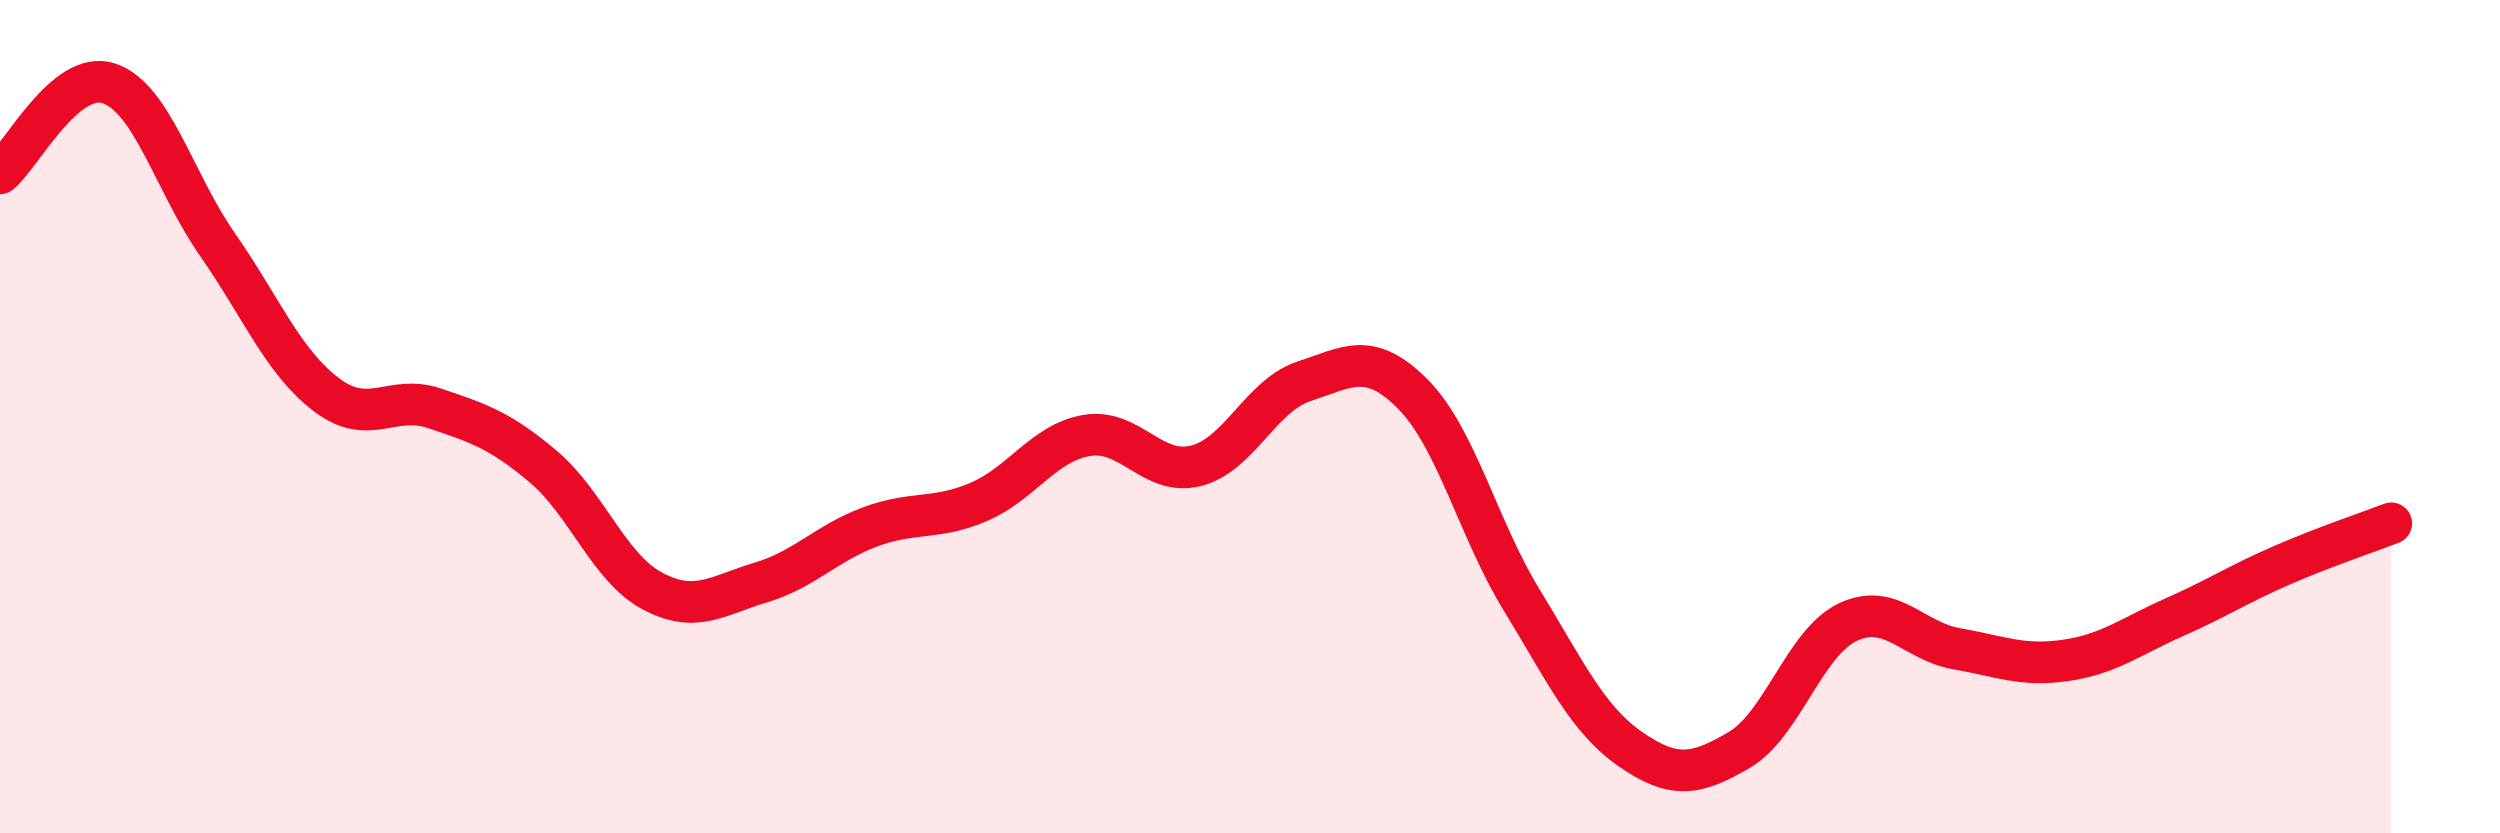
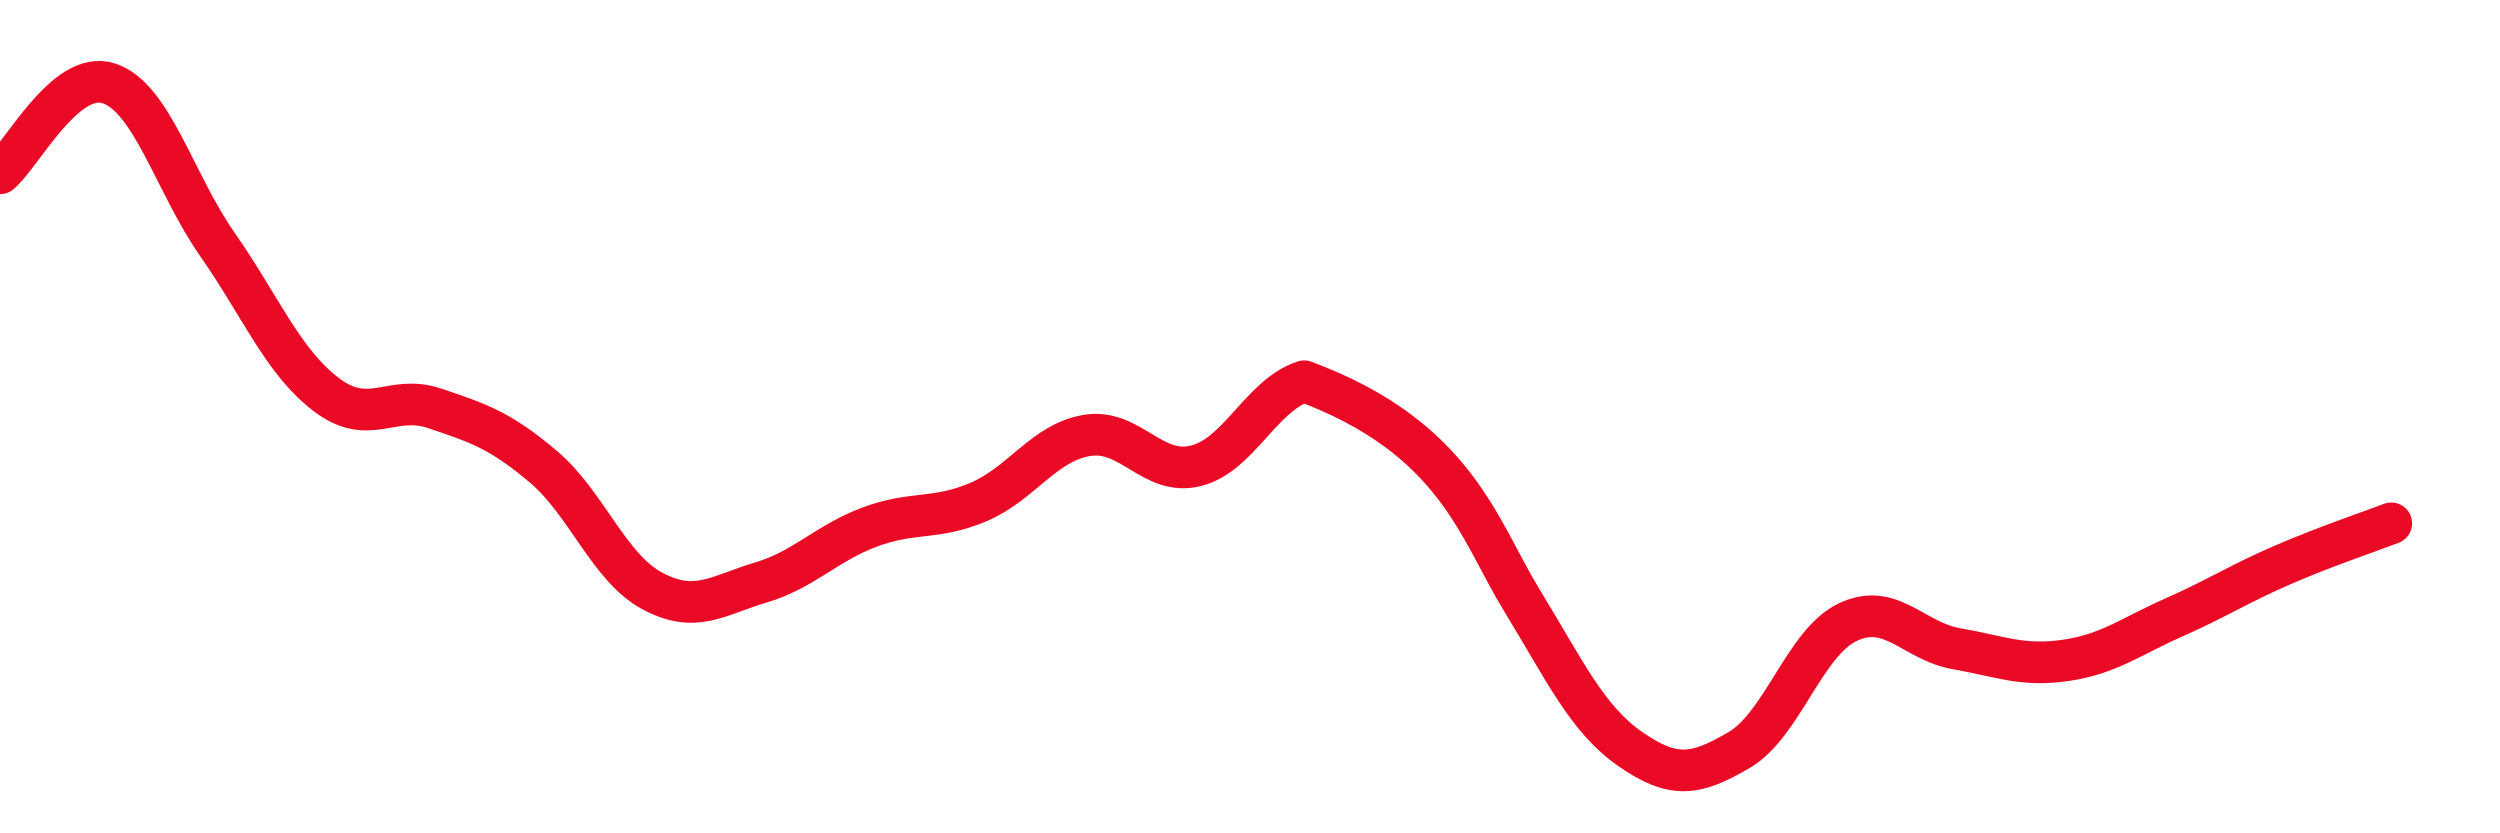
<svg xmlns="http://www.w3.org/2000/svg" width="60" height="20" viewBox="0 0 60 20">
-   <path d="M 0,4.16 C 0.52,3.73 1.57,1.66 2.61,2 C 3.65,2.34 4.18,4.38 5.22,5.87 C 6.26,7.36 6.79,8.68 7.83,9.47 C 8.87,10.26 9.39,9.45 10.43,9.8 C 11.47,10.15 12,10.32 13.04,11.2 C 14.08,12.08 14.61,13.62 15.65,14.18 C 16.69,14.74 17.22,14.29 18.26,13.98 C 19.3,13.67 19.83,13.04 20.87,12.65 C 21.91,12.26 22.44,12.49 23.48,12.05 C 24.52,11.61 25.05,10.62 26.09,10.45 C 27.13,10.28 27.66,11.44 28.7,11.18 C 29.74,10.92 30.26,9.49 31.3,9.15 C 32.34,8.81 32.87,8.41 33.91,9.46 C 34.95,10.51 35.48,12.7 36.52,14.4 C 37.56,16.1 38.09,17.26 39.13,17.98 C 40.17,18.7 40.7,18.61 41.74,18 C 42.78,17.39 43.31,15.42 44.35,14.93 C 45.39,14.44 45.92,15.39 46.96,15.57 C 48,15.75 48.53,16 49.57,15.85 C 50.61,15.7 51.13,15.28 52.17,14.82 C 53.21,14.36 53.74,14.01 54.78,13.56 C 55.82,13.11 56.87,12.76 57.39,12.56L57.39 20L0 20Z" fill="#EB0A25" opacity="0.1" stroke-linecap="round" stroke-linejoin="round" />
-   <path d="M 0,4.16 C 0.52,3.73 1.57,1.66 2.61,2 C 3.65,2.34 4.18,4.38 5.22,5.87 C 6.26,7.36 6.79,8.68 7.83,9.47 C 8.87,10.26 9.39,9.45 10.43,9.8 C 11.47,10.15 12,10.32 13.04,11.2 C 14.08,12.08 14.61,13.62 15.65,14.18 C 16.69,14.74 17.22,14.29 18.26,13.98 C 19.3,13.67 19.83,13.04 20.87,12.65 C 21.91,12.26 22.44,12.49 23.48,12.05 C 24.52,11.61 25.05,10.62 26.09,10.45 C 27.13,10.28 27.66,11.44 28.7,11.18 C 29.74,10.92 30.26,9.49 31.3,9.15 C 32.34,8.81 32.87,8.41 33.91,9.46 C 34.95,10.51 35.48,12.7 36.52,14.4 C 37.56,16.1 38.09,17.26 39.13,17.98 C 40.17,18.7 40.7,18.61 41.74,18 C 42.78,17.39 43.31,15.42 44.35,14.93 C 45.39,14.44 45.92,15.39 46.96,15.57 C 48,15.75 48.53,16 49.57,15.85 C 50.61,15.7 51.13,15.28 52.17,14.82 C 53.21,14.36 53.74,14.01 54.78,13.56 C 55.82,13.11 56.87,12.76 57.39,12.56" stroke="#EB0A25" stroke-width="1" fill="none" stroke-linecap="round" stroke-linejoin="round" />
+   <path d="M 0,4.16 C 0.52,3.73 1.57,1.66 2.61,2 C 3.65,2.34 4.18,4.38 5.22,5.87 C 6.26,7.36 6.79,8.68 7.83,9.47 C 8.87,10.26 9.39,9.45 10.43,9.8 C 11.47,10.15 12,10.32 13.04,11.2 C 14.08,12.08 14.61,13.62 15.65,14.18 C 16.69,14.74 17.22,14.29 18.26,13.98 C 19.3,13.67 19.83,13.04 20.87,12.65 C 21.91,12.26 22.44,12.49 23.48,12.05 C 24.52,11.61 25.05,10.62 26.09,10.45 C 27.13,10.28 27.66,11.44 28.7,11.18 C 29.74,10.92 30.26,9.49 31.3,9.15 C 34.95,10.51 35.48,12.7 36.52,14.4 C 37.56,16.1 38.09,17.26 39.13,17.98 C 40.17,18.7 40.7,18.61 41.74,18 C 42.78,17.39 43.31,15.42 44.35,14.93 C 45.39,14.44 45.92,15.39 46.96,15.57 C 48,15.75 48.53,16 49.57,15.85 C 50.61,15.7 51.13,15.28 52.17,14.82 C 53.21,14.36 53.74,14.01 54.78,13.56 C 55.82,13.11 56.87,12.76 57.39,12.56" stroke="#EB0A25" stroke-width="1" fill="none" stroke-linecap="round" stroke-linejoin="round" />
</svg>